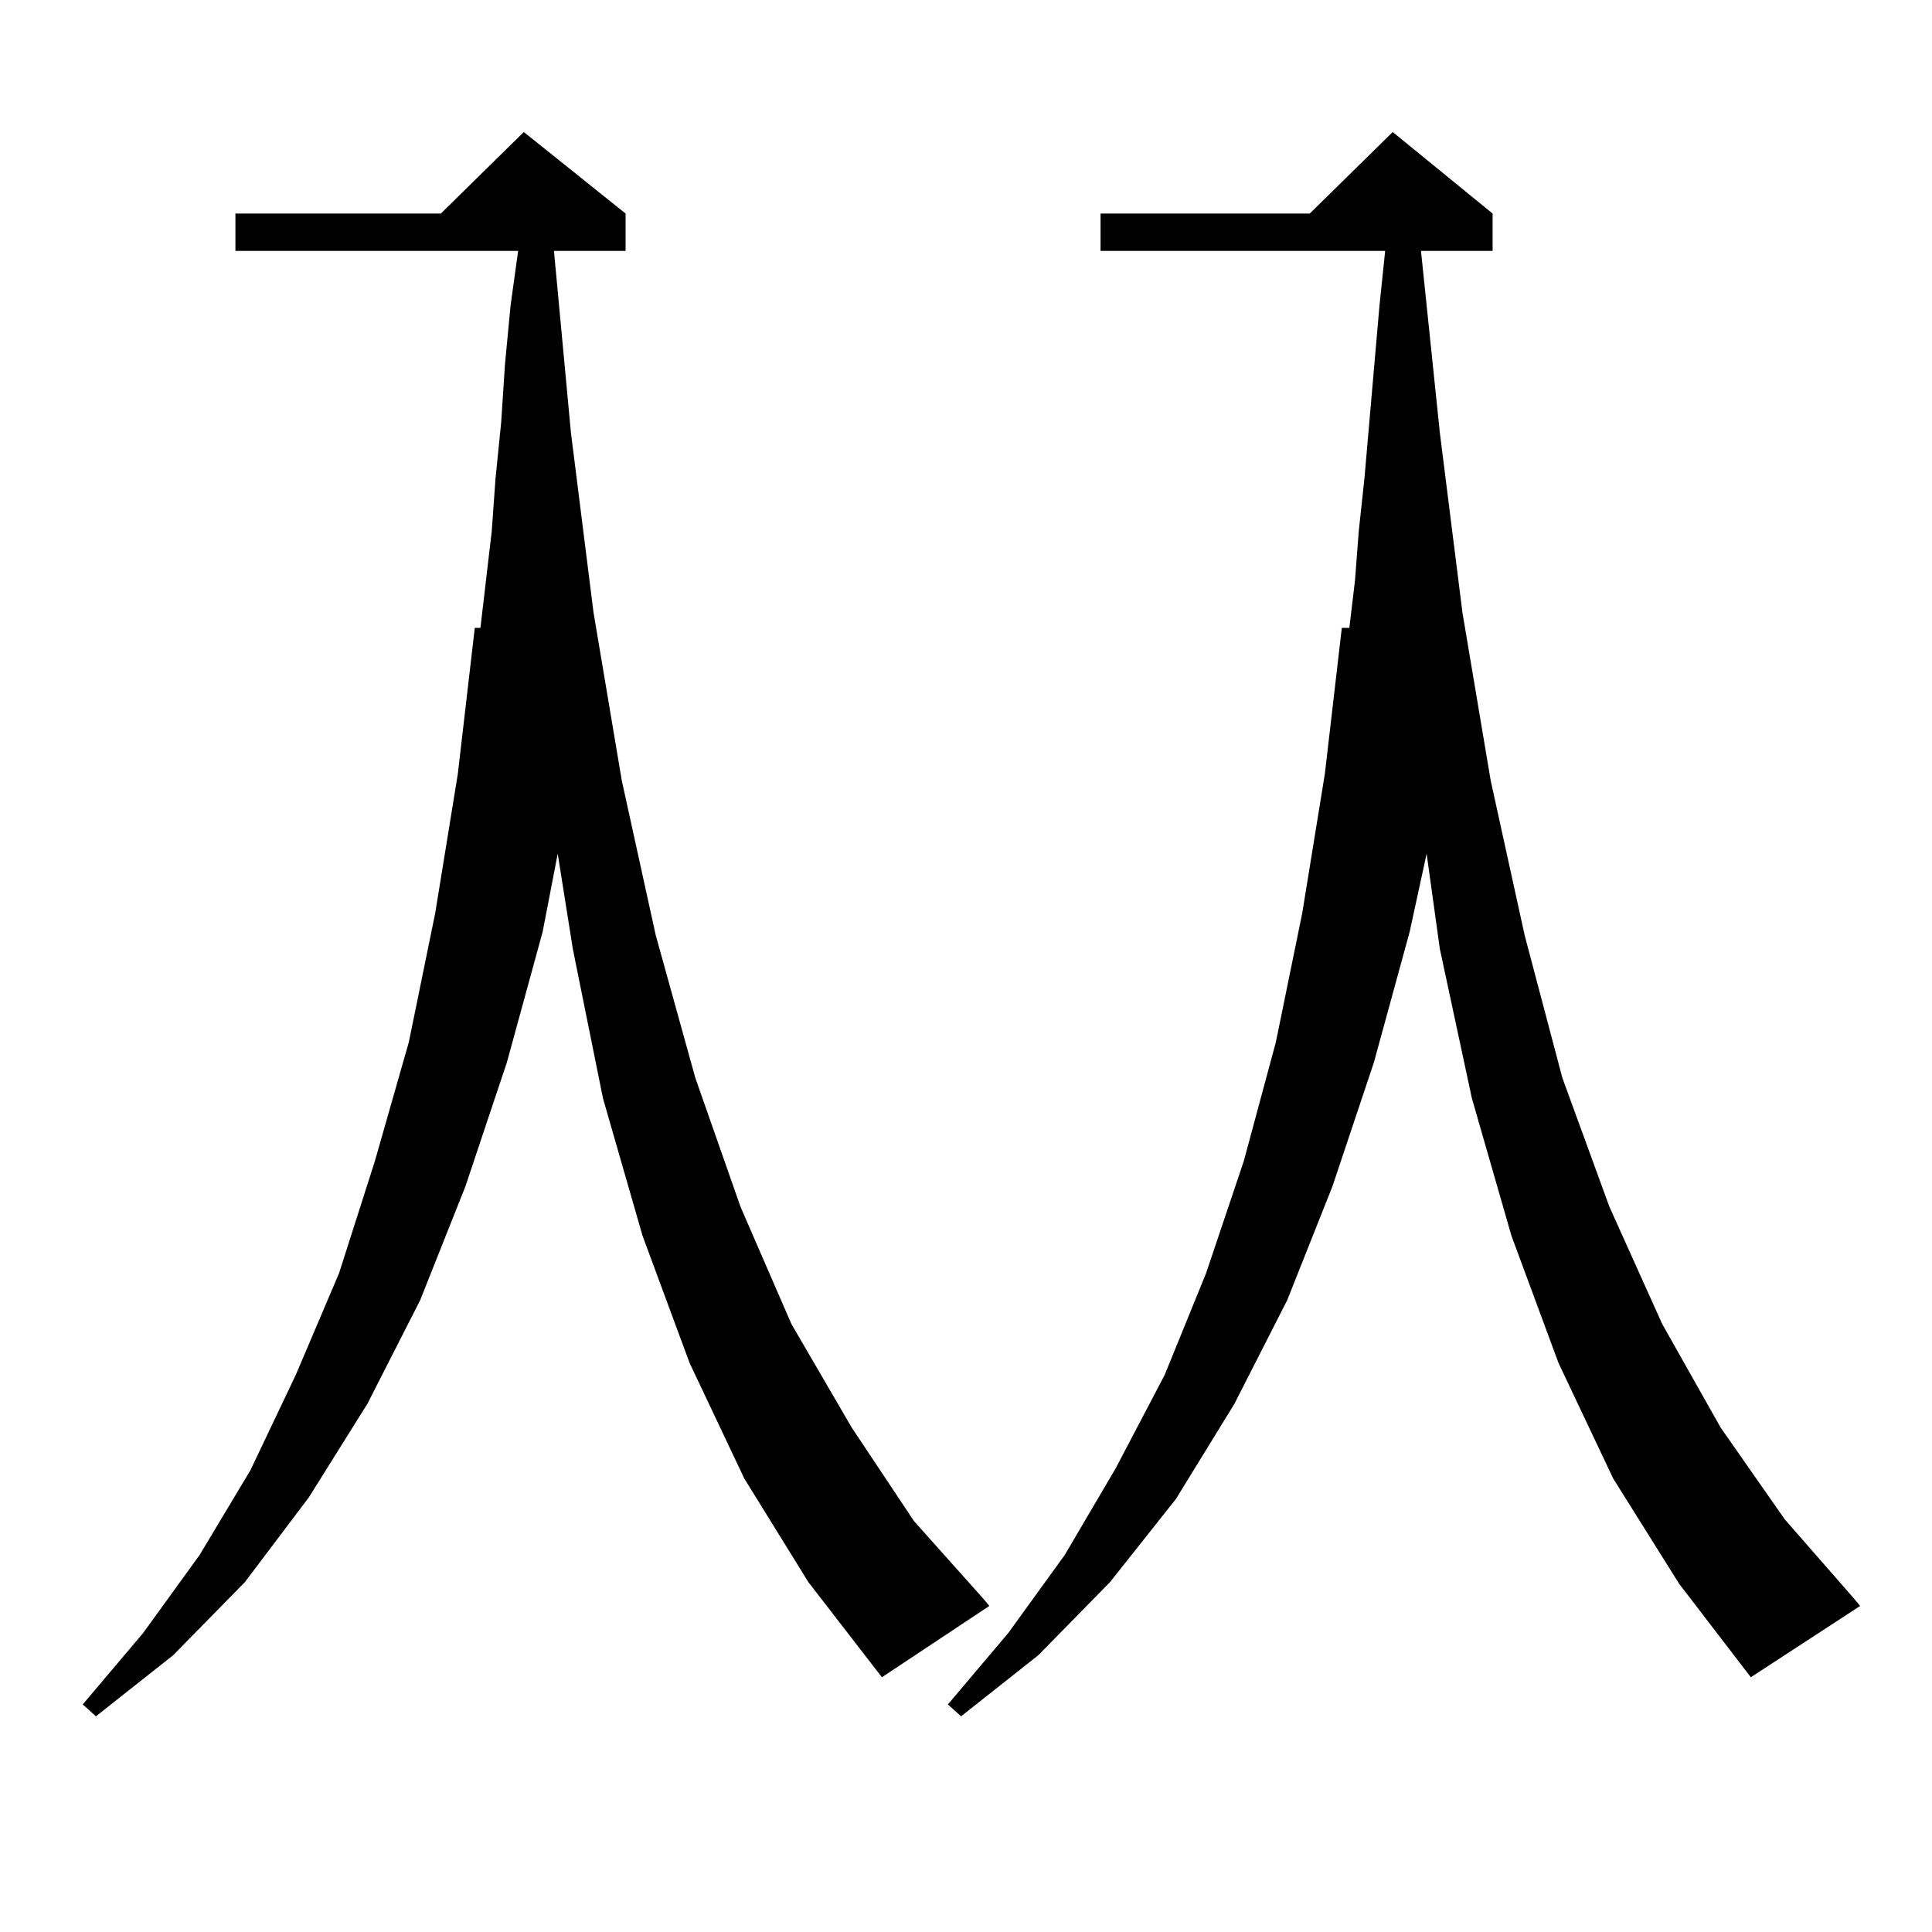
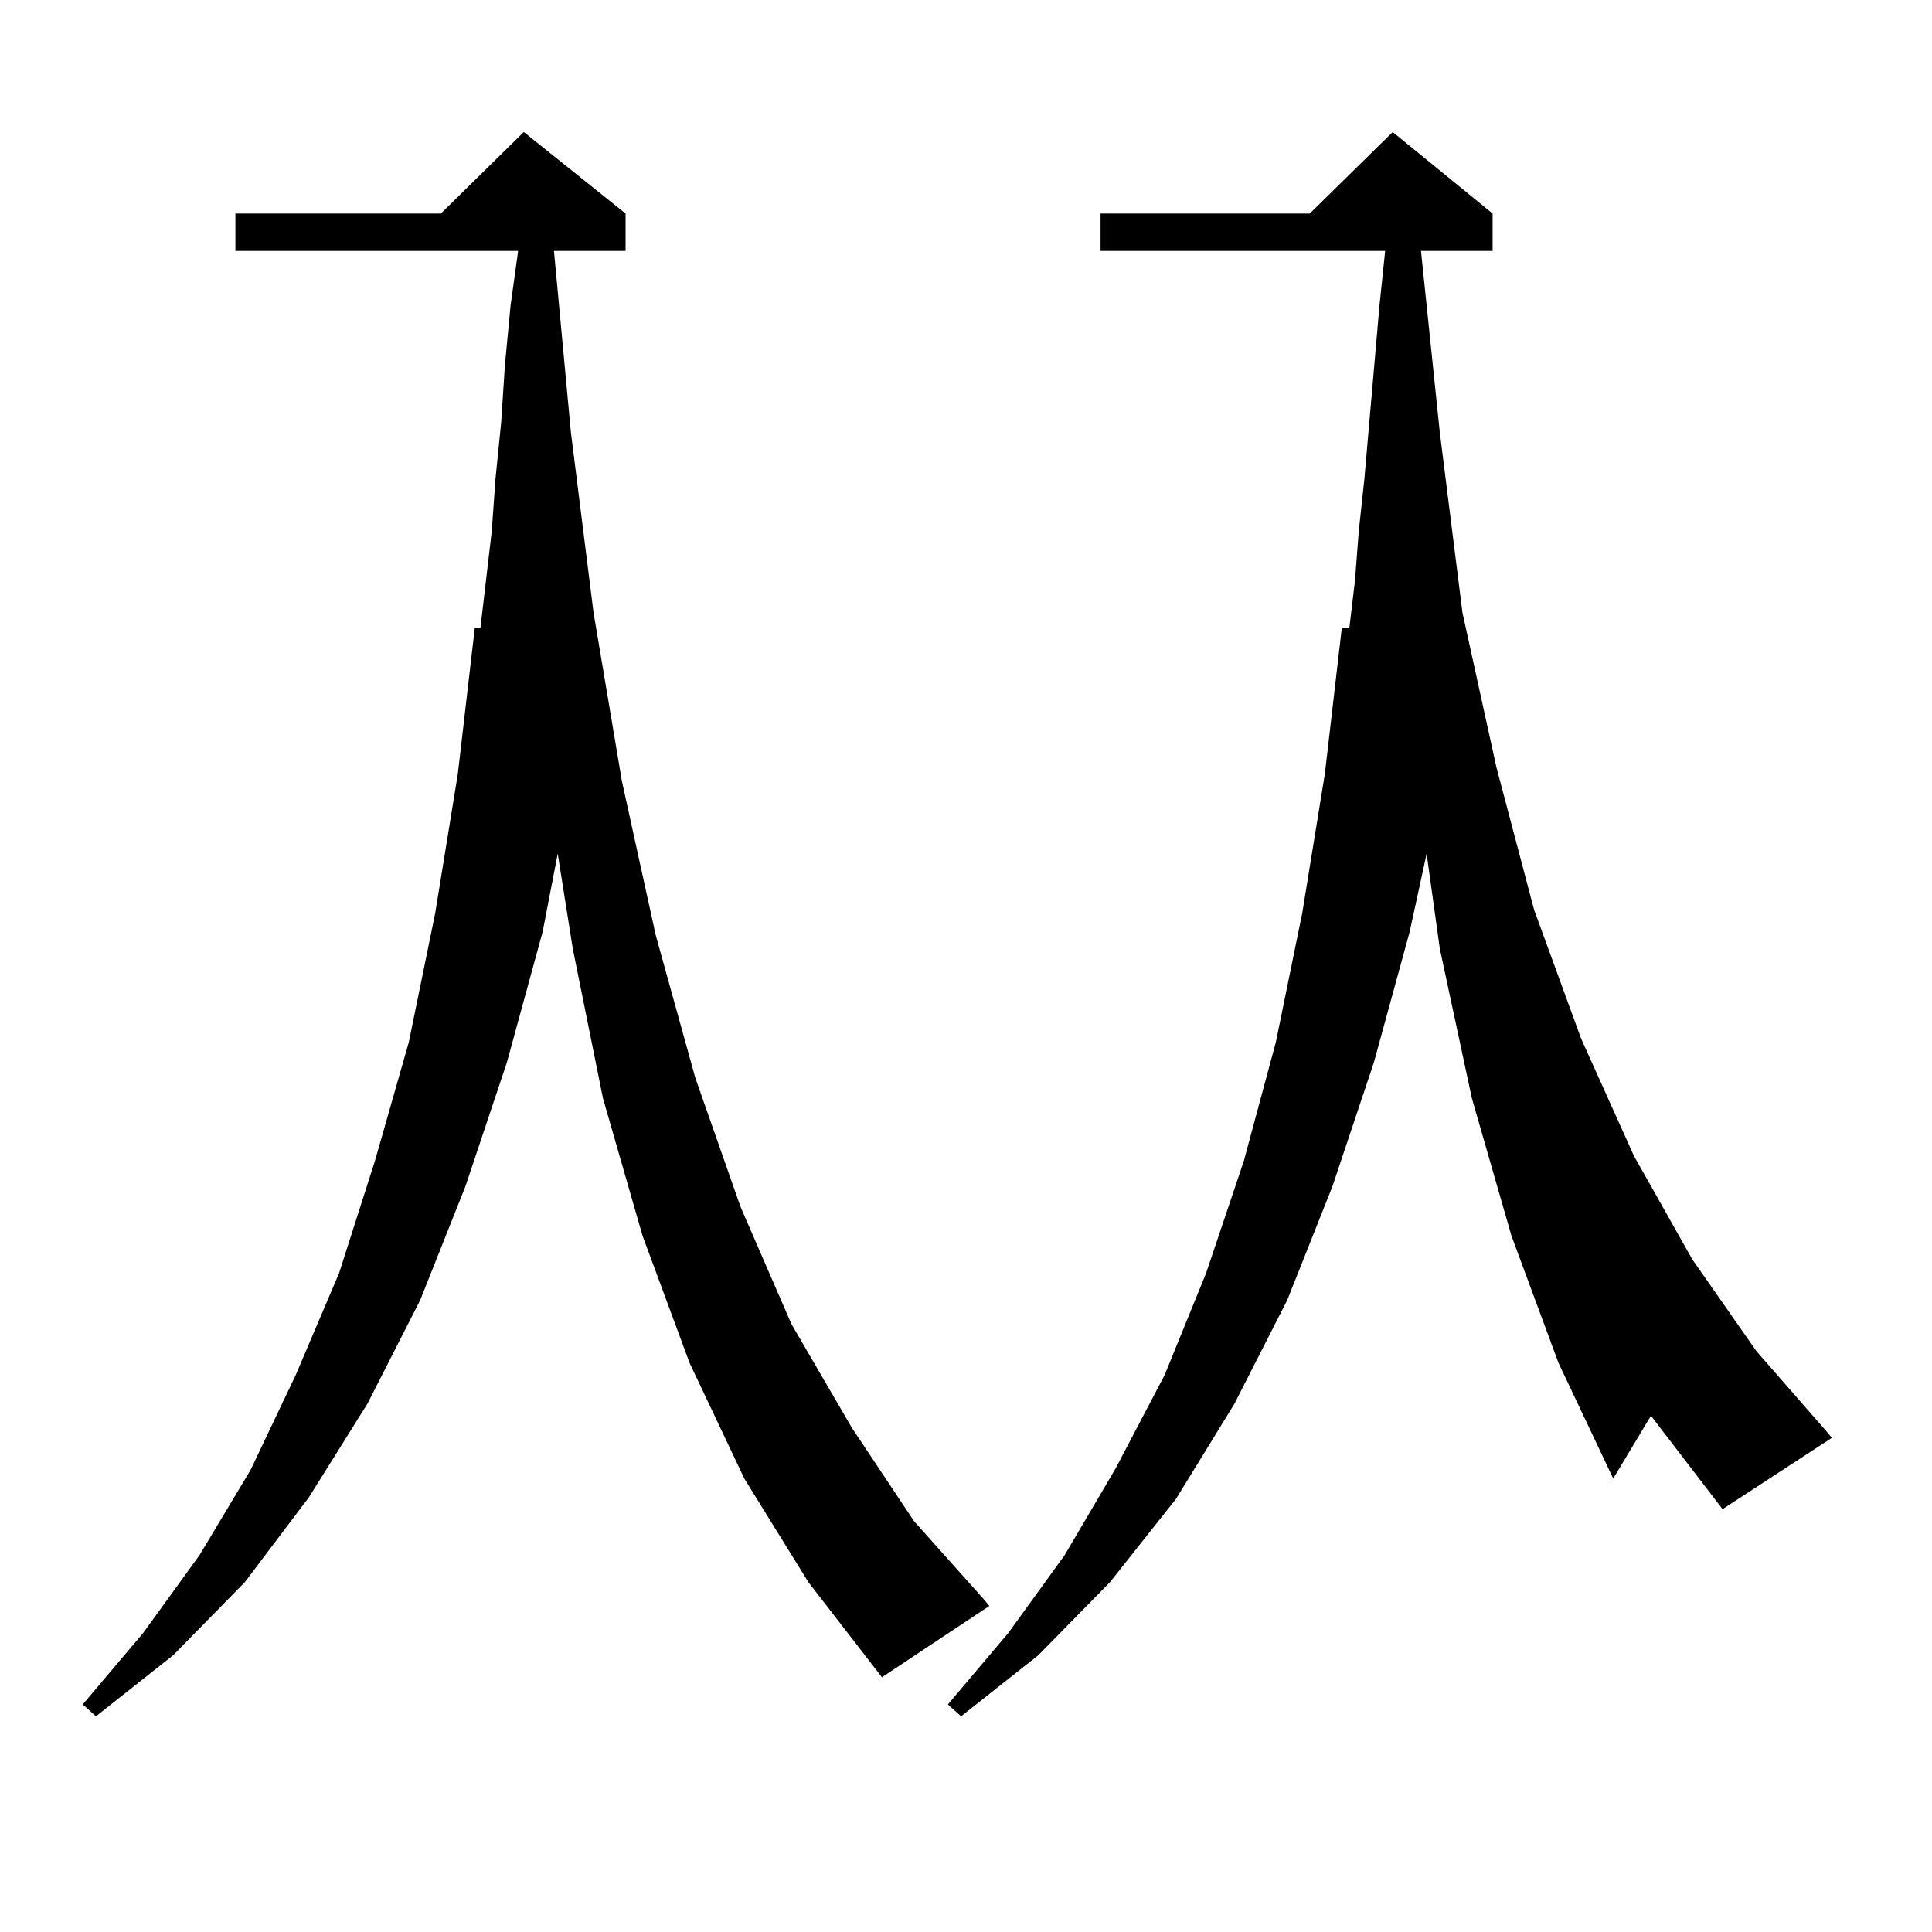
<svg xmlns="http://www.w3.org/2000/svg" version="1.1" id="图层_1" x="0px" y="0px" width="1000px" height="1000px" viewBox="0 0 1000 1000" enable-background="new 0 0 1000 1000" xml:space="preserve">
-   <path d="M385.259,765.309l-28.292-59.766l-24.39-65.918l-20.487-71.191L296.48,491.09l-7.805-49.219l-7.805,40.43l-18.536,67.676  l-21.463,64.16l-23.414,58.887l-27.316,53.613l-30.243,48.34l-33.17,43.945l-37.072,37.793l-39.999,31.641l-6.829-6.152  l31.219-36.914l29.268-40.43l26.341-43.945l23.414-49.219l22.438-52.734l18.536-58.008l17.561-61.523l13.658-66.797l11.707-72.07  l8.78-75.586h2.927l5.854-50.098l1.951-27.246l2.927-29.004l1.951-29.883l2.927-30.762l3.902-28.125H121.851v-19.336h106.339  l42.926-42.188l52.682,42.188v19.336h-37.072l8.78,94.043l11.707,93.164l14.634,87.012l17.561,79.98l20.487,73.828l23.414,66.797  l26.341,60.645l31.219,53.613l32.194,48.34l36.097,40.43l2.927,3.516l-55.608,36.914l-38.048-49.219L385.259,765.309z   M835.004,765.309l-28.292-59.766l-24.39-65.918l-20.487-71.191L745.25,491.09l-6.829-49.219l-8.78,40.43l-18.536,67.676  l-21.463,64.16l-23.414,58.887l-27.316,53.613l-30.243,49.219l-34.146,43.066l-37.072,37.793l-39.999,31.641l-6.829-6.152  l31.219-36.914l29.268-40.43l26.341-44.824l25.365-48.34l21.463-52.734l19.512-58.008l16.585-61.523l13.658-66.797l11.707-72.07  l8.78-75.586h3.902l2.927-24.609l1.951-25.488l2.927-27.246l7.805-89.648l2.927-28.125H569.645v-19.336h108.29l42.926-42.188  l51.706,42.188v19.336h-37.072l9.756,94.043l11.707,93.164l14.634,87.012l17.561,79.98l19.512,73.828l24.39,66.797l27.316,60.645  l30.243,53.613l33.17,47.461l36.097,41.309l2.927,3.516l-56.584,36.914l-37.072-48.34L835.004,765.309z" />
+   <path d="M385.259,765.309l-28.292-59.766l-24.39-65.918l-20.487-71.191L296.48,491.09l-7.805-49.219l-7.805,40.43l-18.536,67.676  l-21.463,64.16l-23.414,58.887l-27.316,53.613l-30.243,48.34l-33.17,43.945l-37.072,37.793l-39.999,31.641l-6.829-6.152  l31.219-36.914l29.268-40.43l26.341-43.945l23.414-49.219l22.438-52.734l18.536-58.008l17.561-61.523l13.658-66.797l11.707-72.07  l8.78-75.586h2.927l5.854-50.098l1.951-27.246l2.927-29.004l1.951-29.883l2.927-30.762l3.902-28.125H121.851v-19.336h106.339  l42.926-42.188l52.682,42.188v19.336h-37.072l8.78,94.043l11.707,93.164l14.634,87.012l17.561,79.98l20.487,73.828l23.414,66.797  l26.341,60.645l31.219,53.613l32.194,48.34l36.097,40.43l2.927,3.516l-55.608,36.914l-38.048-49.219L385.259,765.309z   M835.004,765.309l-28.292-59.766l-24.39-65.918l-20.487-71.191L745.25,491.09l-6.829-49.219l-8.78,40.43l-18.536,67.676  l-21.463,64.16l-23.414,58.887l-27.316,53.613l-30.243,49.219l-34.146,43.066l-37.072,37.793l-39.999,31.641l-6.829-6.152  l31.219-36.914l29.268-40.43l26.341-44.824l25.365-48.34l21.463-52.734l19.512-58.008l16.585-61.523l13.658-66.797l11.707-72.07  l8.78-75.586h3.902l2.927-24.609l1.951-25.488l2.927-27.246l7.805-89.648l2.927-28.125H569.645v-19.336h108.29l42.926-42.188  l51.706,42.188v19.336h-37.072l9.756,94.043l11.707,93.164l17.561,79.98l19.512,73.828l24.39,66.797l27.316,60.645  l30.243,53.613l33.17,47.461l36.097,41.309l2.927,3.516l-56.584,36.914l-37.072-48.34L835.004,765.309z" />
</svg>